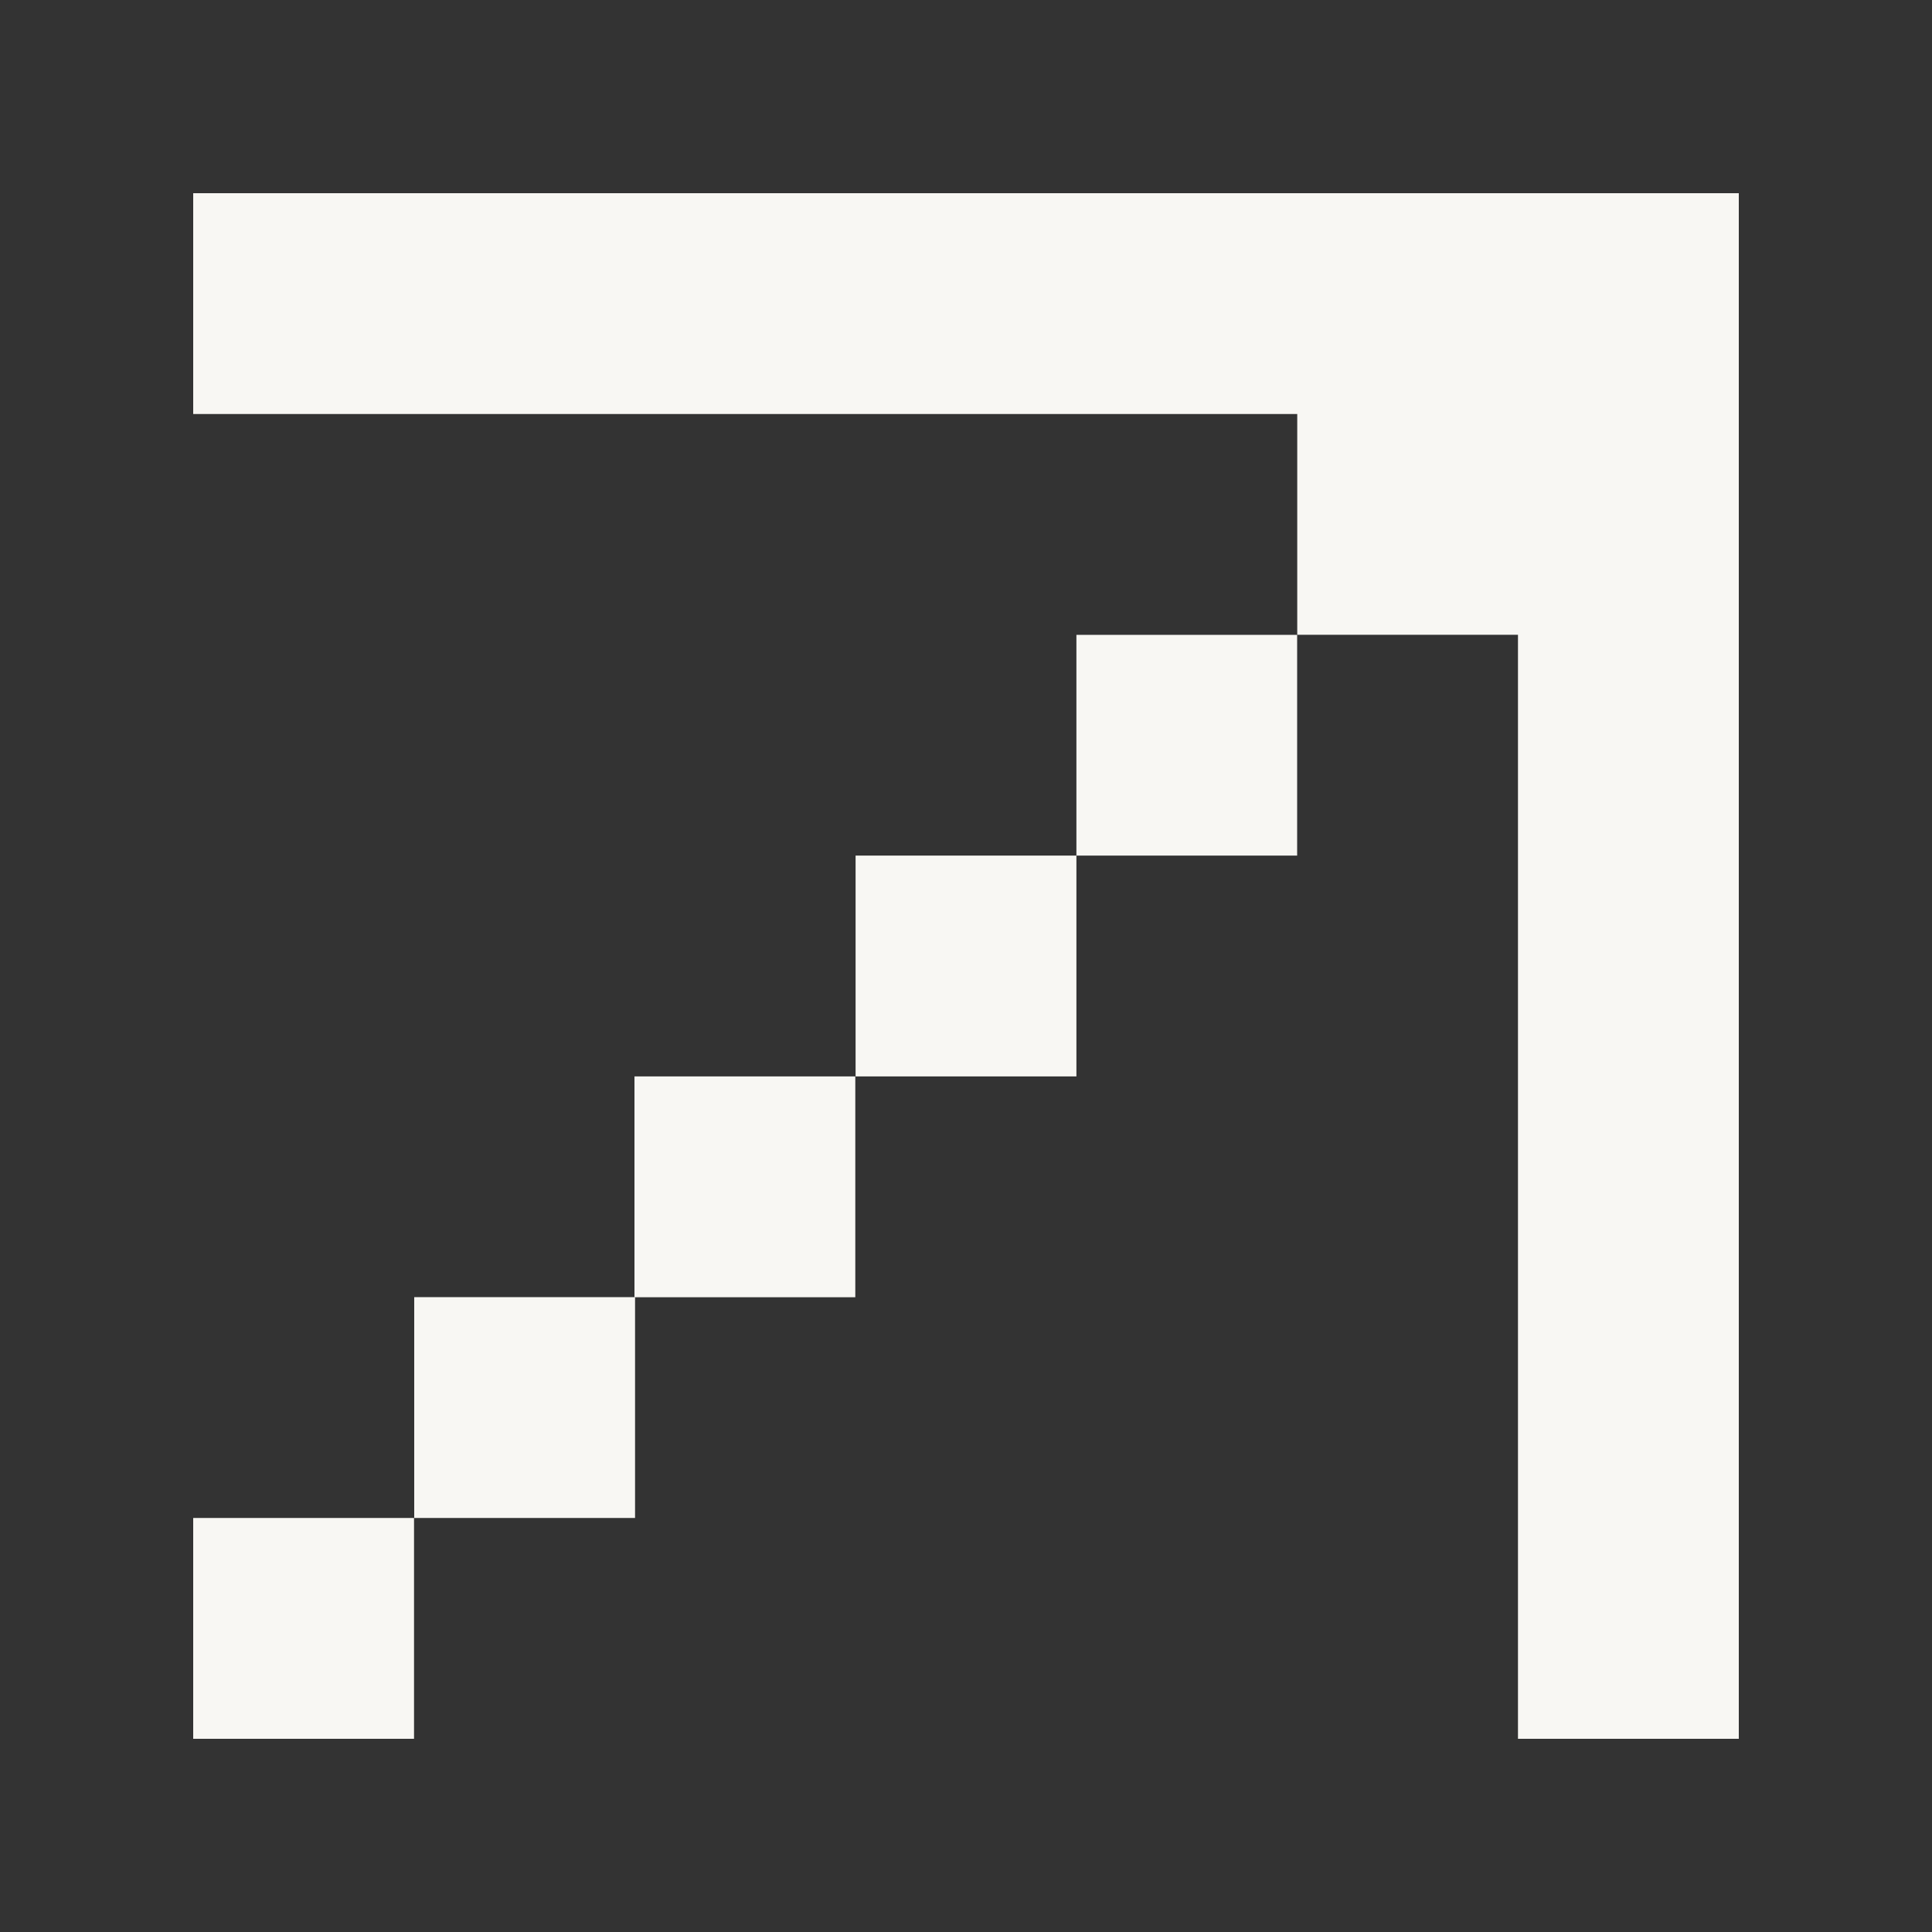
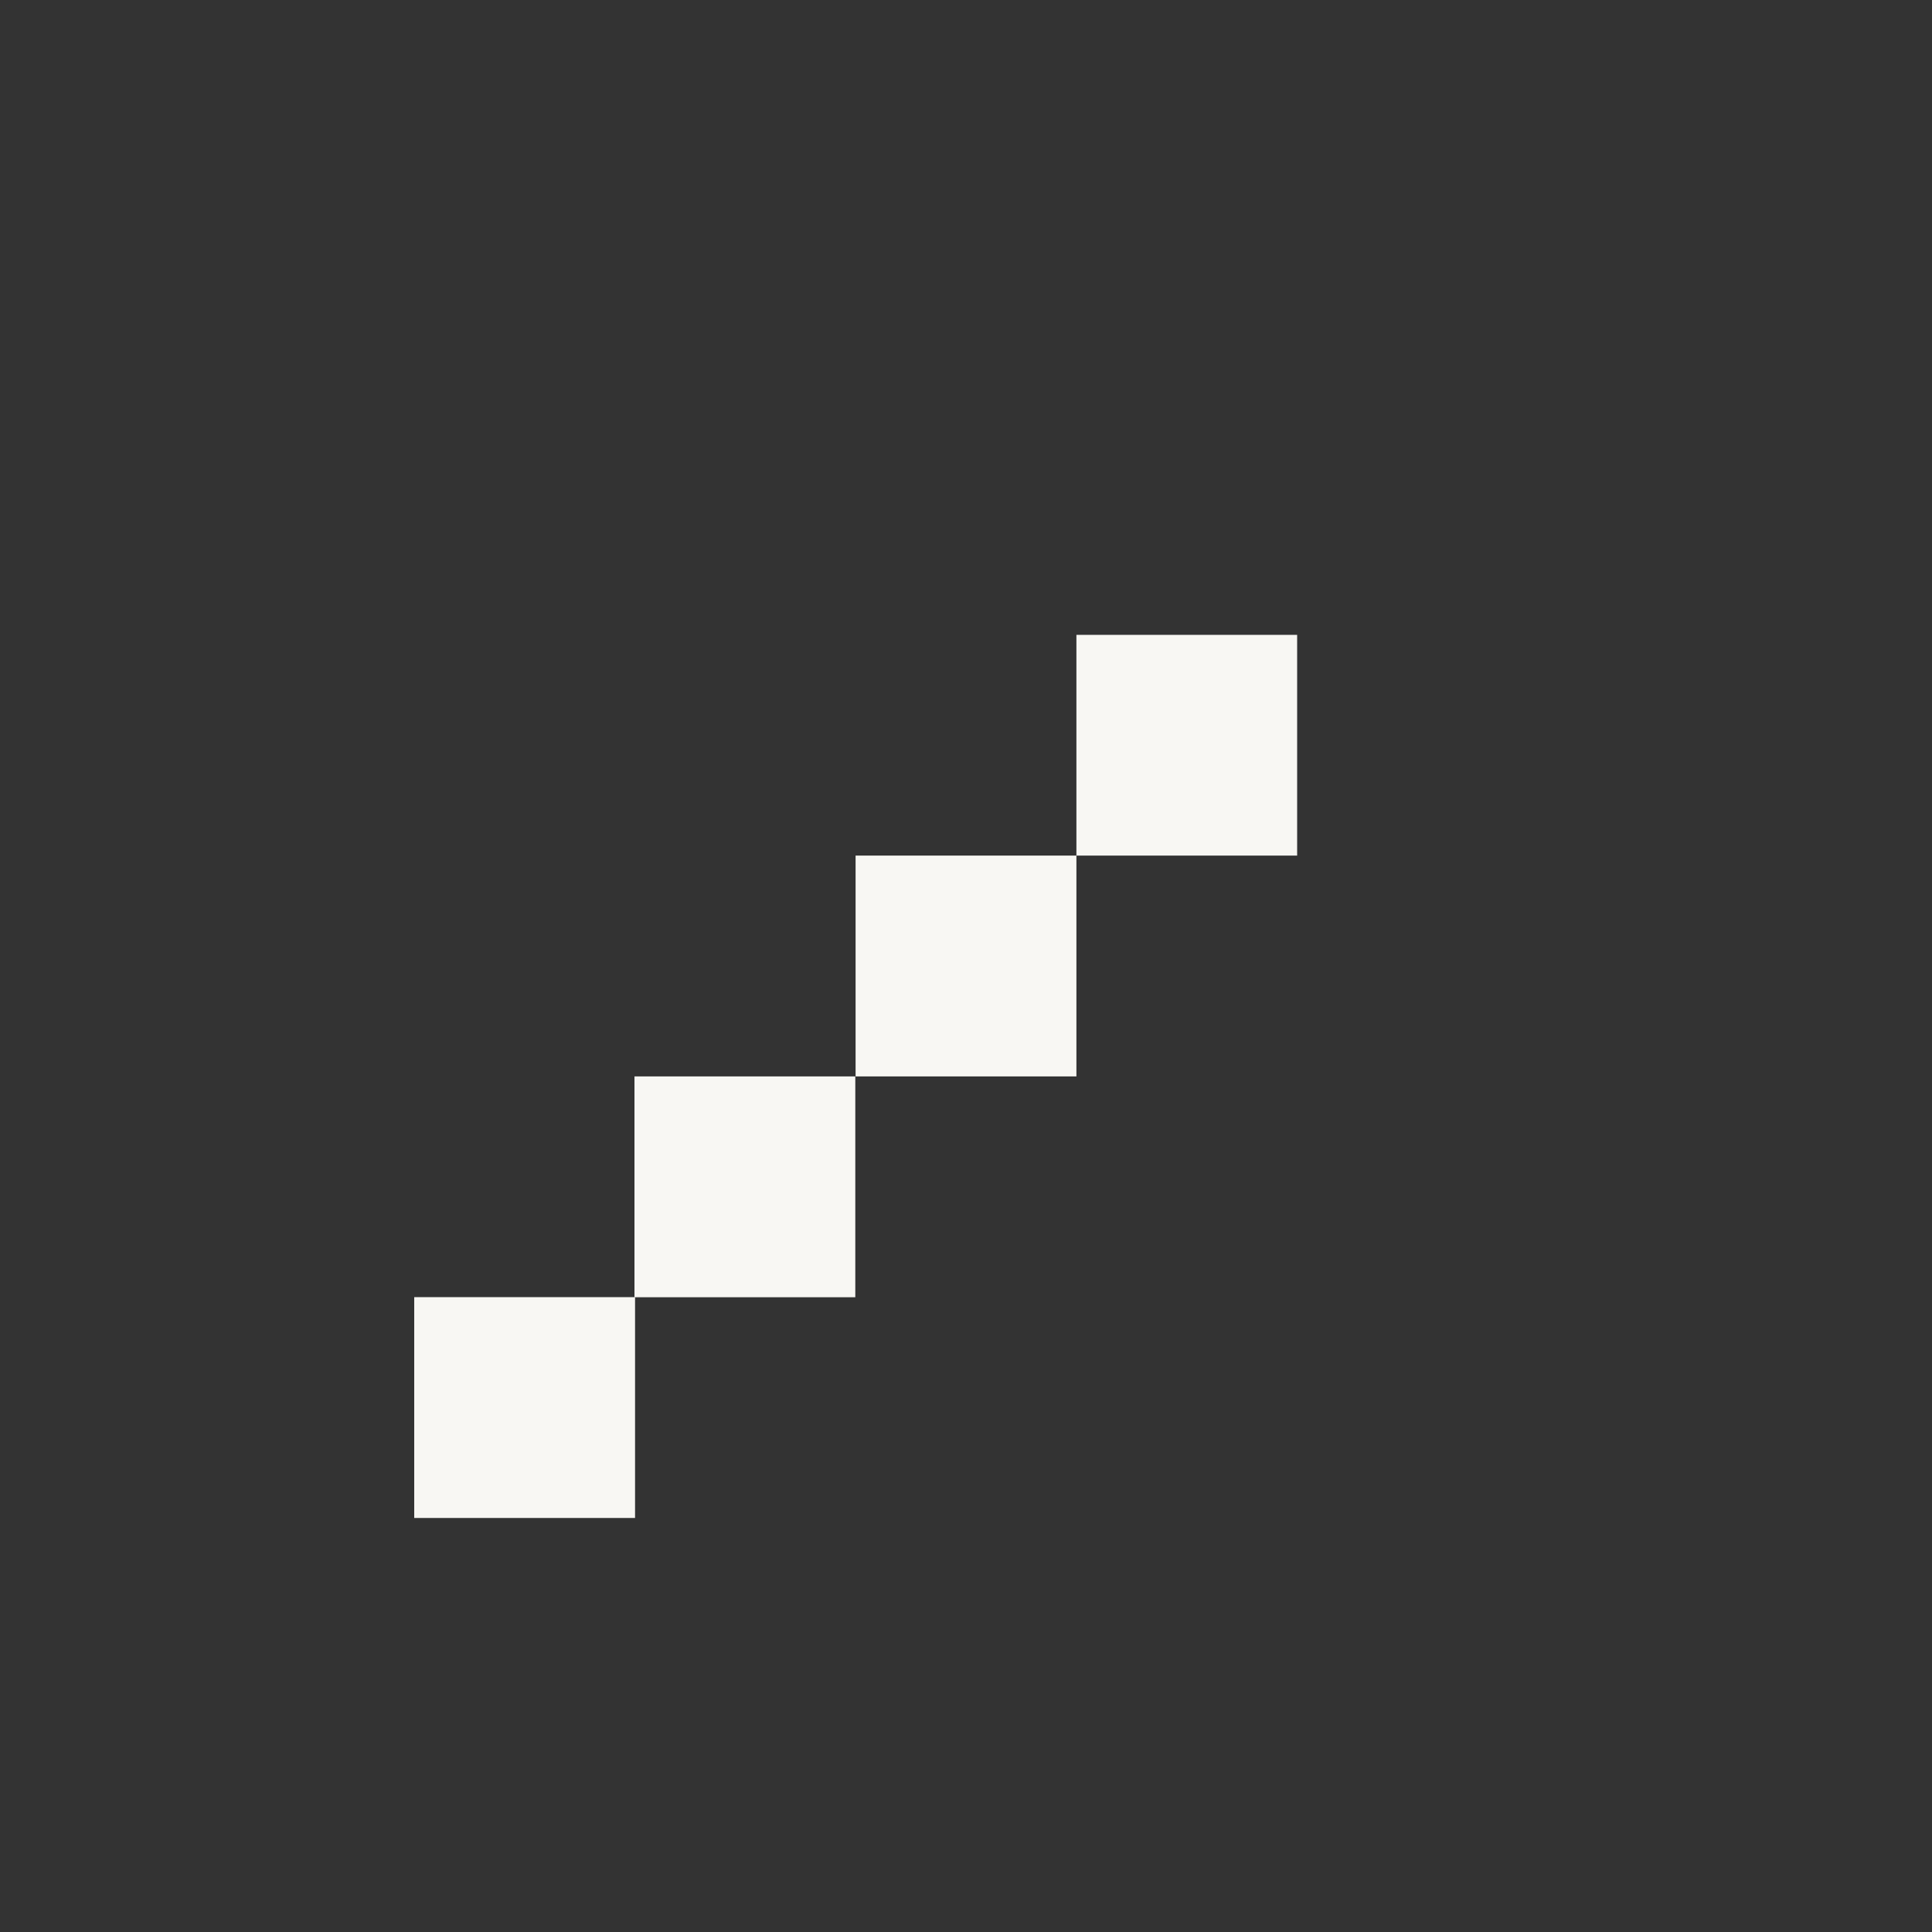
<svg xmlns="http://www.w3.org/2000/svg" width="20" height="20" viewBox="0 0 20 20" fill="none">
  <rect x="0" y="0" width="20" height="20" fill="#333333" stroke="none" />
-   <path d="M2 18V15.714H4.286V18H2Z" fill="#F8F7F3" />
  <path d="M4.288 15.714V13.428H6.574V15.714H4.288Z" fill="#F8F7F3" />
  <path d="M8.857 11.143V8.857H11.143V11.143H8.857Z" fill="#F8F7F3" />
  <path d="M6.568 13.429V11.143H8.854V13.429H6.568Z" fill="#F8F7F3" />
  <path d="M11.143 8.857V6.572H13.428V8.857H11.143Z" fill="#F8F7F3" />
-   <path d="M15.714 18C15.714 14.191 15.714 10.381 15.714 6.571H13.429V4.286C9.619 4.286 5.81 4.286 2 4.286V2C7.333 2 12.667 2 18 2C18 7.333 18 12.667 18 18H15.714Z" fill="#F8F7F3" />
</svg>